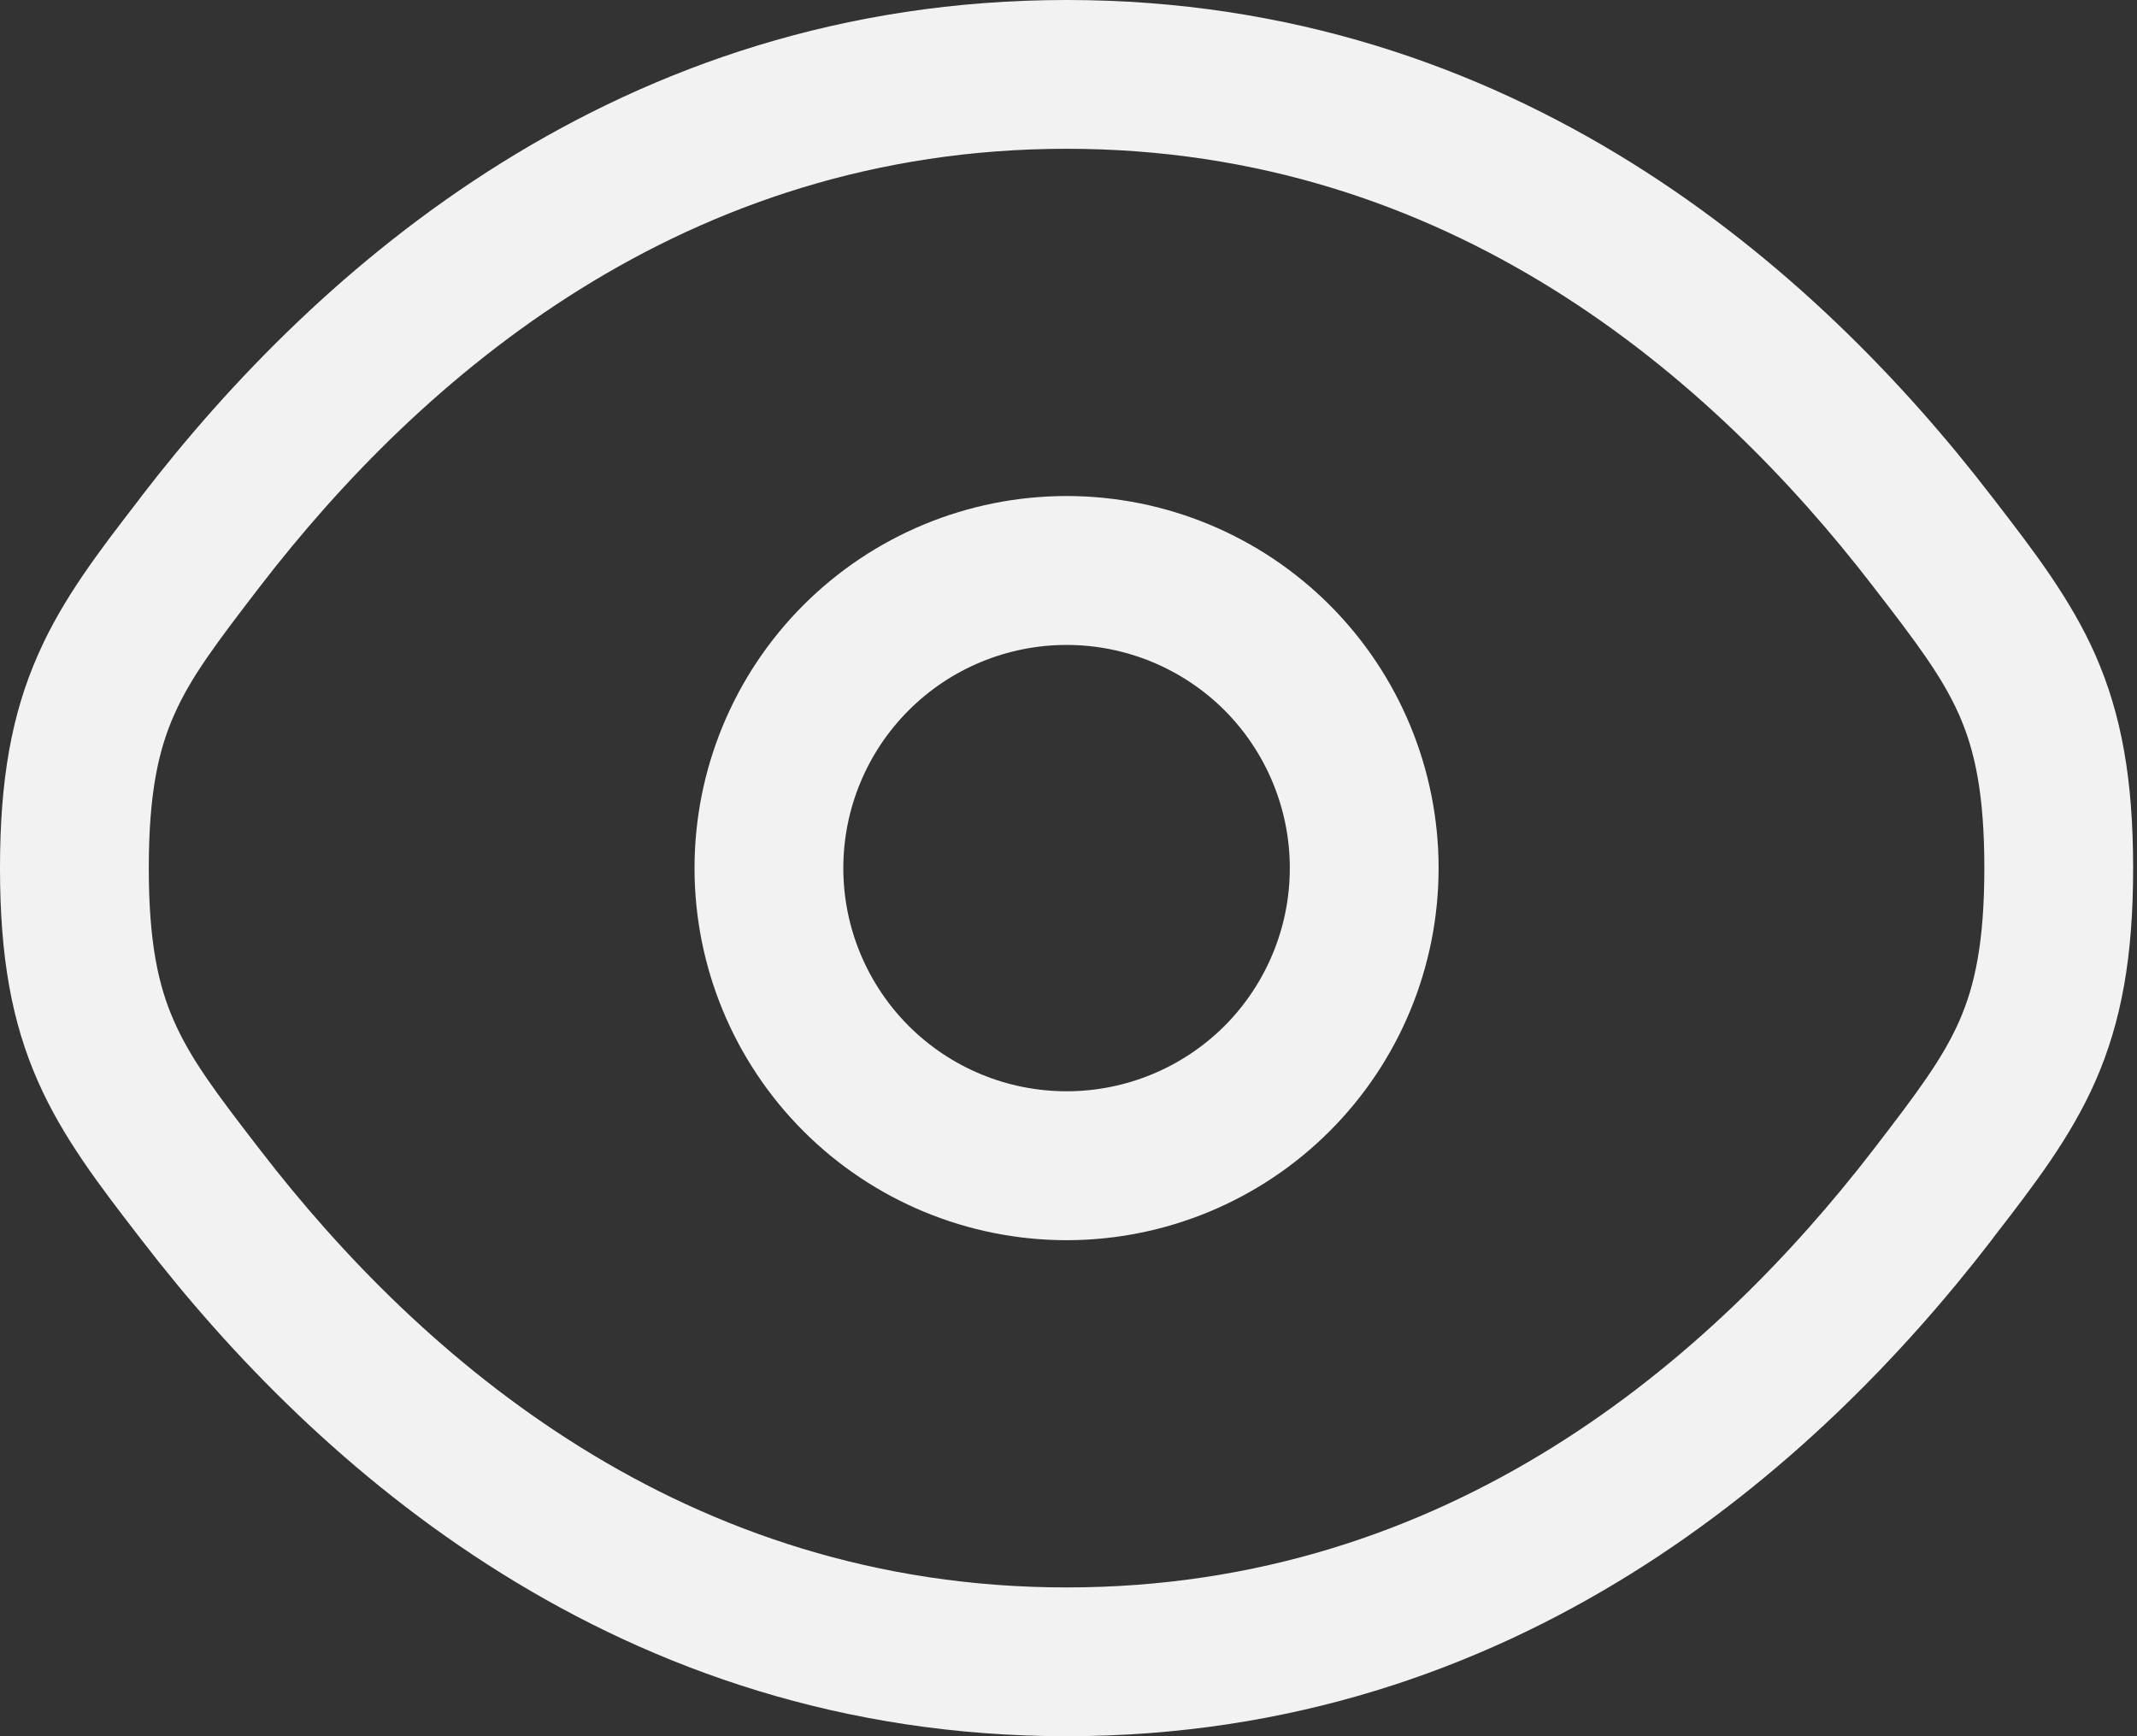
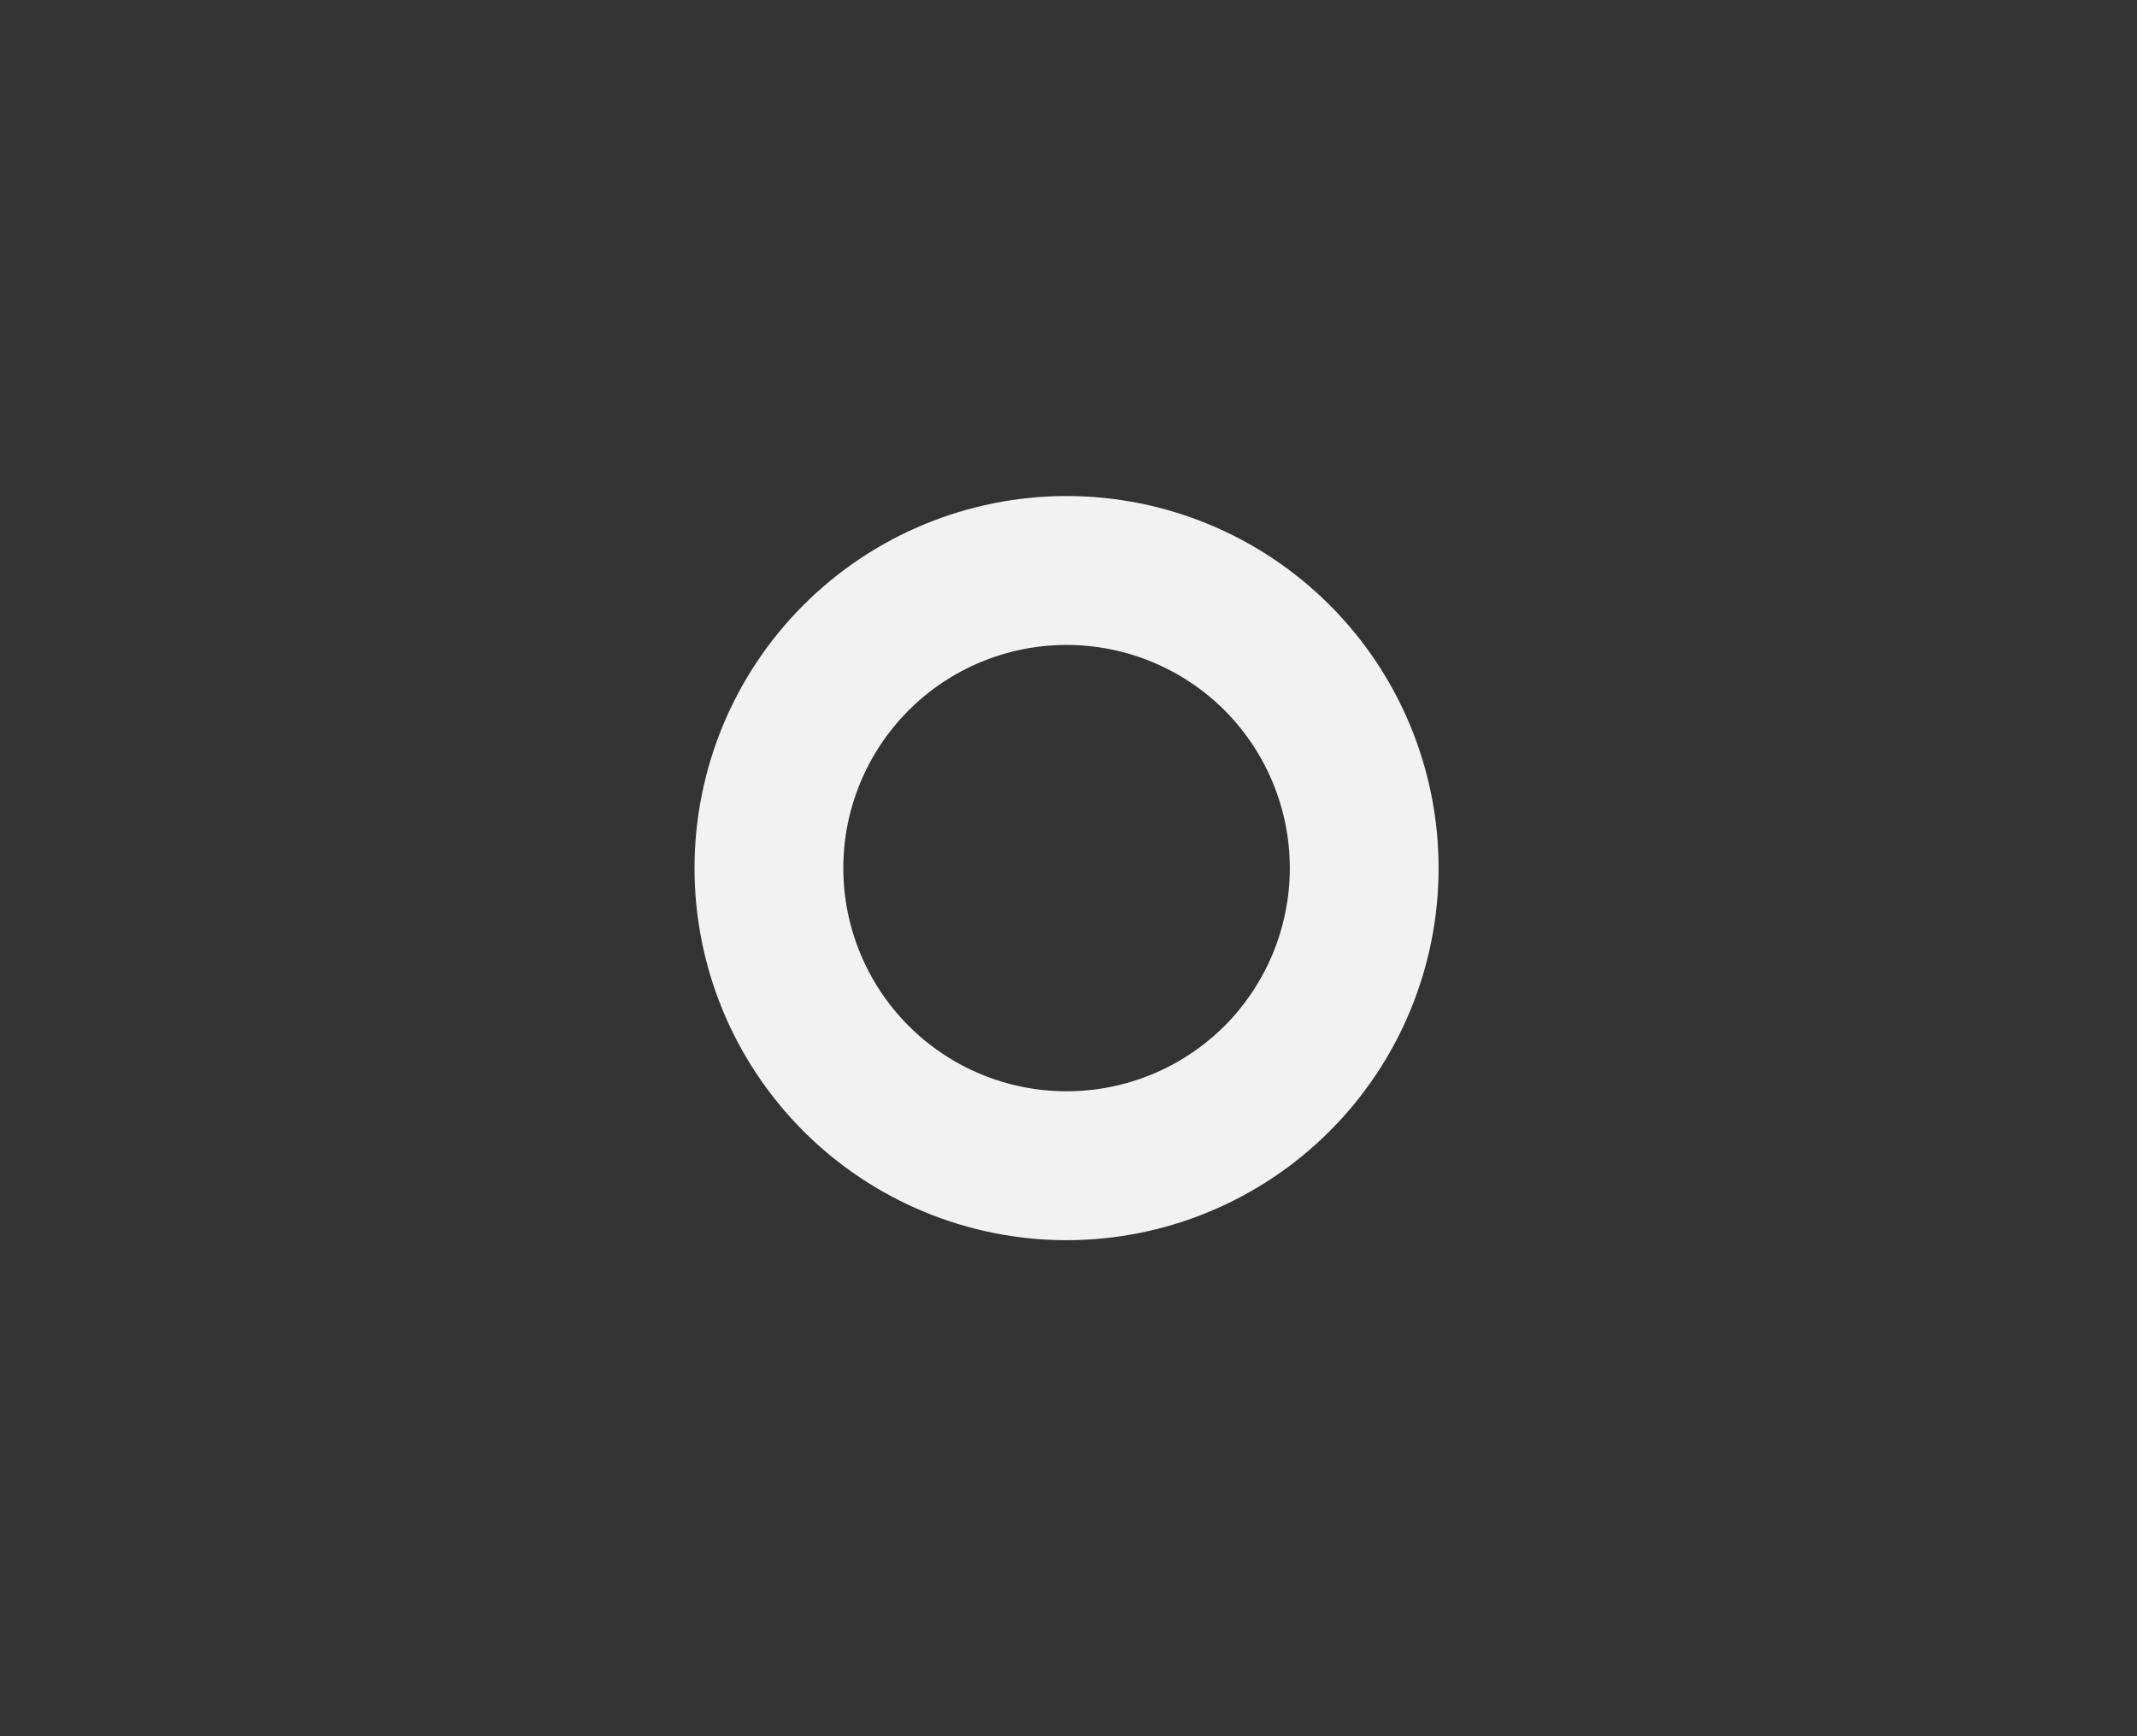
<svg xmlns="http://www.w3.org/2000/svg" width="16" height="13" viewBox="0 0 16 13" fill="none">
  <rect x="0" y="0" width="16" height="13" fill="#333333" stroke="none" />
  <path fill-rule="evenodd" clip-rule="evenodd" d="M7.986 3.714C7.247 3.714 6.538 4.008 6.016 4.53C5.493 5.053 5.2 5.761 5.2 6.5C5.2 7.239 5.493 7.947 6.016 8.47C6.538 8.992 7.247 9.286 7.986 9.286C8.724 9.286 9.433 8.992 9.955 8.47C10.478 7.947 10.771 7.239 10.771 6.5C10.771 5.761 10.478 5.053 9.955 4.53C9.433 4.008 8.724 3.714 7.986 3.714ZM6.314 6.5C6.314 6.057 6.49 5.632 6.804 5.318C7.117 5.005 7.542 4.829 7.986 4.829C8.429 4.829 8.854 5.005 9.168 5.318C9.481 5.632 9.657 6.057 9.657 6.5C9.657 6.943 9.481 7.368 9.168 7.682C8.854 7.995 8.429 8.171 7.986 8.171C7.542 8.171 7.117 7.995 6.804 7.682C6.49 7.368 6.314 6.943 6.314 6.5Z" fill="#F2F2F2" />
-   <path fill-rule="evenodd" clip-rule="evenodd" d="M7.986 0C4.632 0 2.373 2.009 1.062 3.712L1.039 3.743C0.742 4.128 0.469 4.482 0.285 4.901C0.086 5.351 0 5.84 0 6.5C0 7.16 0.086 7.649 0.285 8.099C0.47 8.518 0.743 8.873 1.039 9.257L1.063 9.288C2.373 10.991 4.632 13 7.986 13C11.339 13 13.598 10.991 14.909 9.288L14.932 9.257C15.229 8.873 15.502 8.518 15.687 8.099C15.885 7.649 15.971 7.16 15.971 6.5C15.971 5.84 15.885 5.351 15.687 4.901C15.501 4.482 15.229 4.128 14.932 3.743L14.908 3.712C13.598 2.009 11.339 0 7.986 0ZM1.946 4.392C3.156 2.819 5.126 1.114 7.986 1.114C10.846 1.114 12.815 2.819 14.025 4.392C14.352 4.815 14.542 5.068 14.668 5.352C14.785 5.617 14.857 5.942 14.857 6.5C14.857 7.058 14.785 7.383 14.668 7.648C14.542 7.932 14.351 8.185 14.026 8.608C12.814 10.181 10.846 11.886 7.986 11.886C5.126 11.886 3.156 10.181 1.946 8.608C1.619 8.185 1.429 7.932 1.304 7.648C1.186 7.383 1.114 7.058 1.114 6.5C1.114 5.942 1.186 5.617 1.304 5.352C1.429 5.068 1.621 4.815 1.946 4.392Z" fill="#F2F2F2" />
</svg>